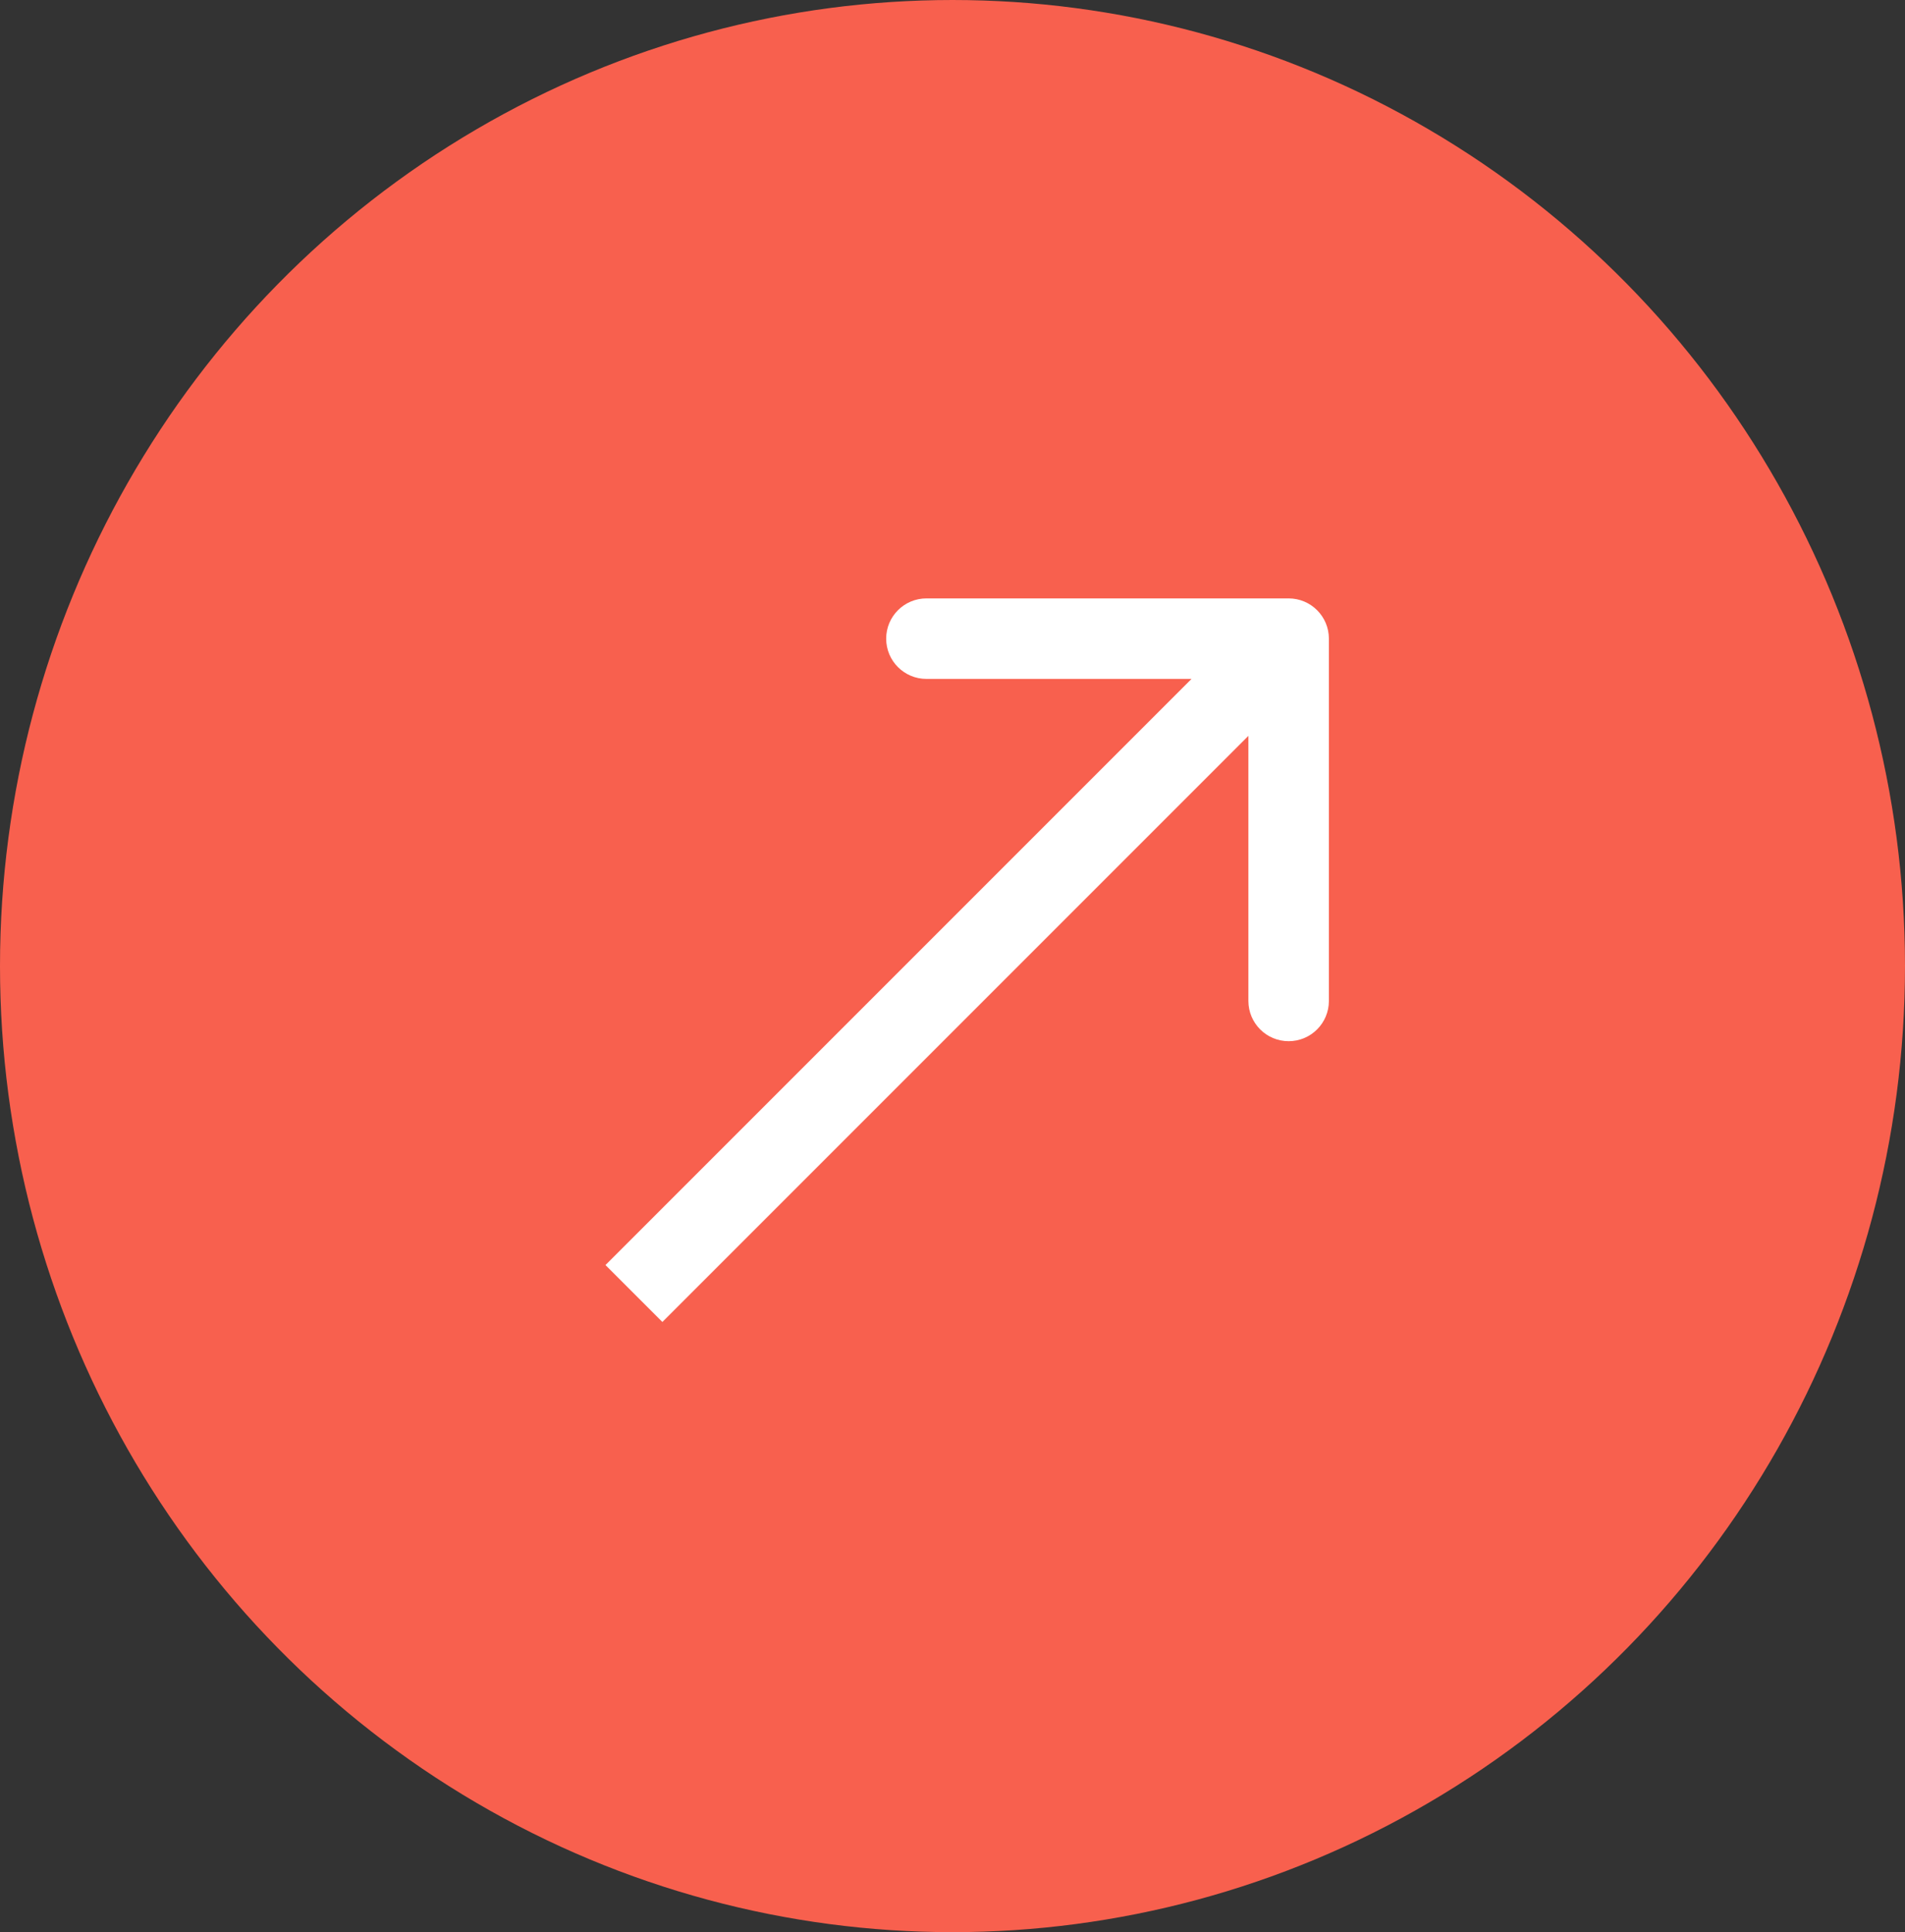
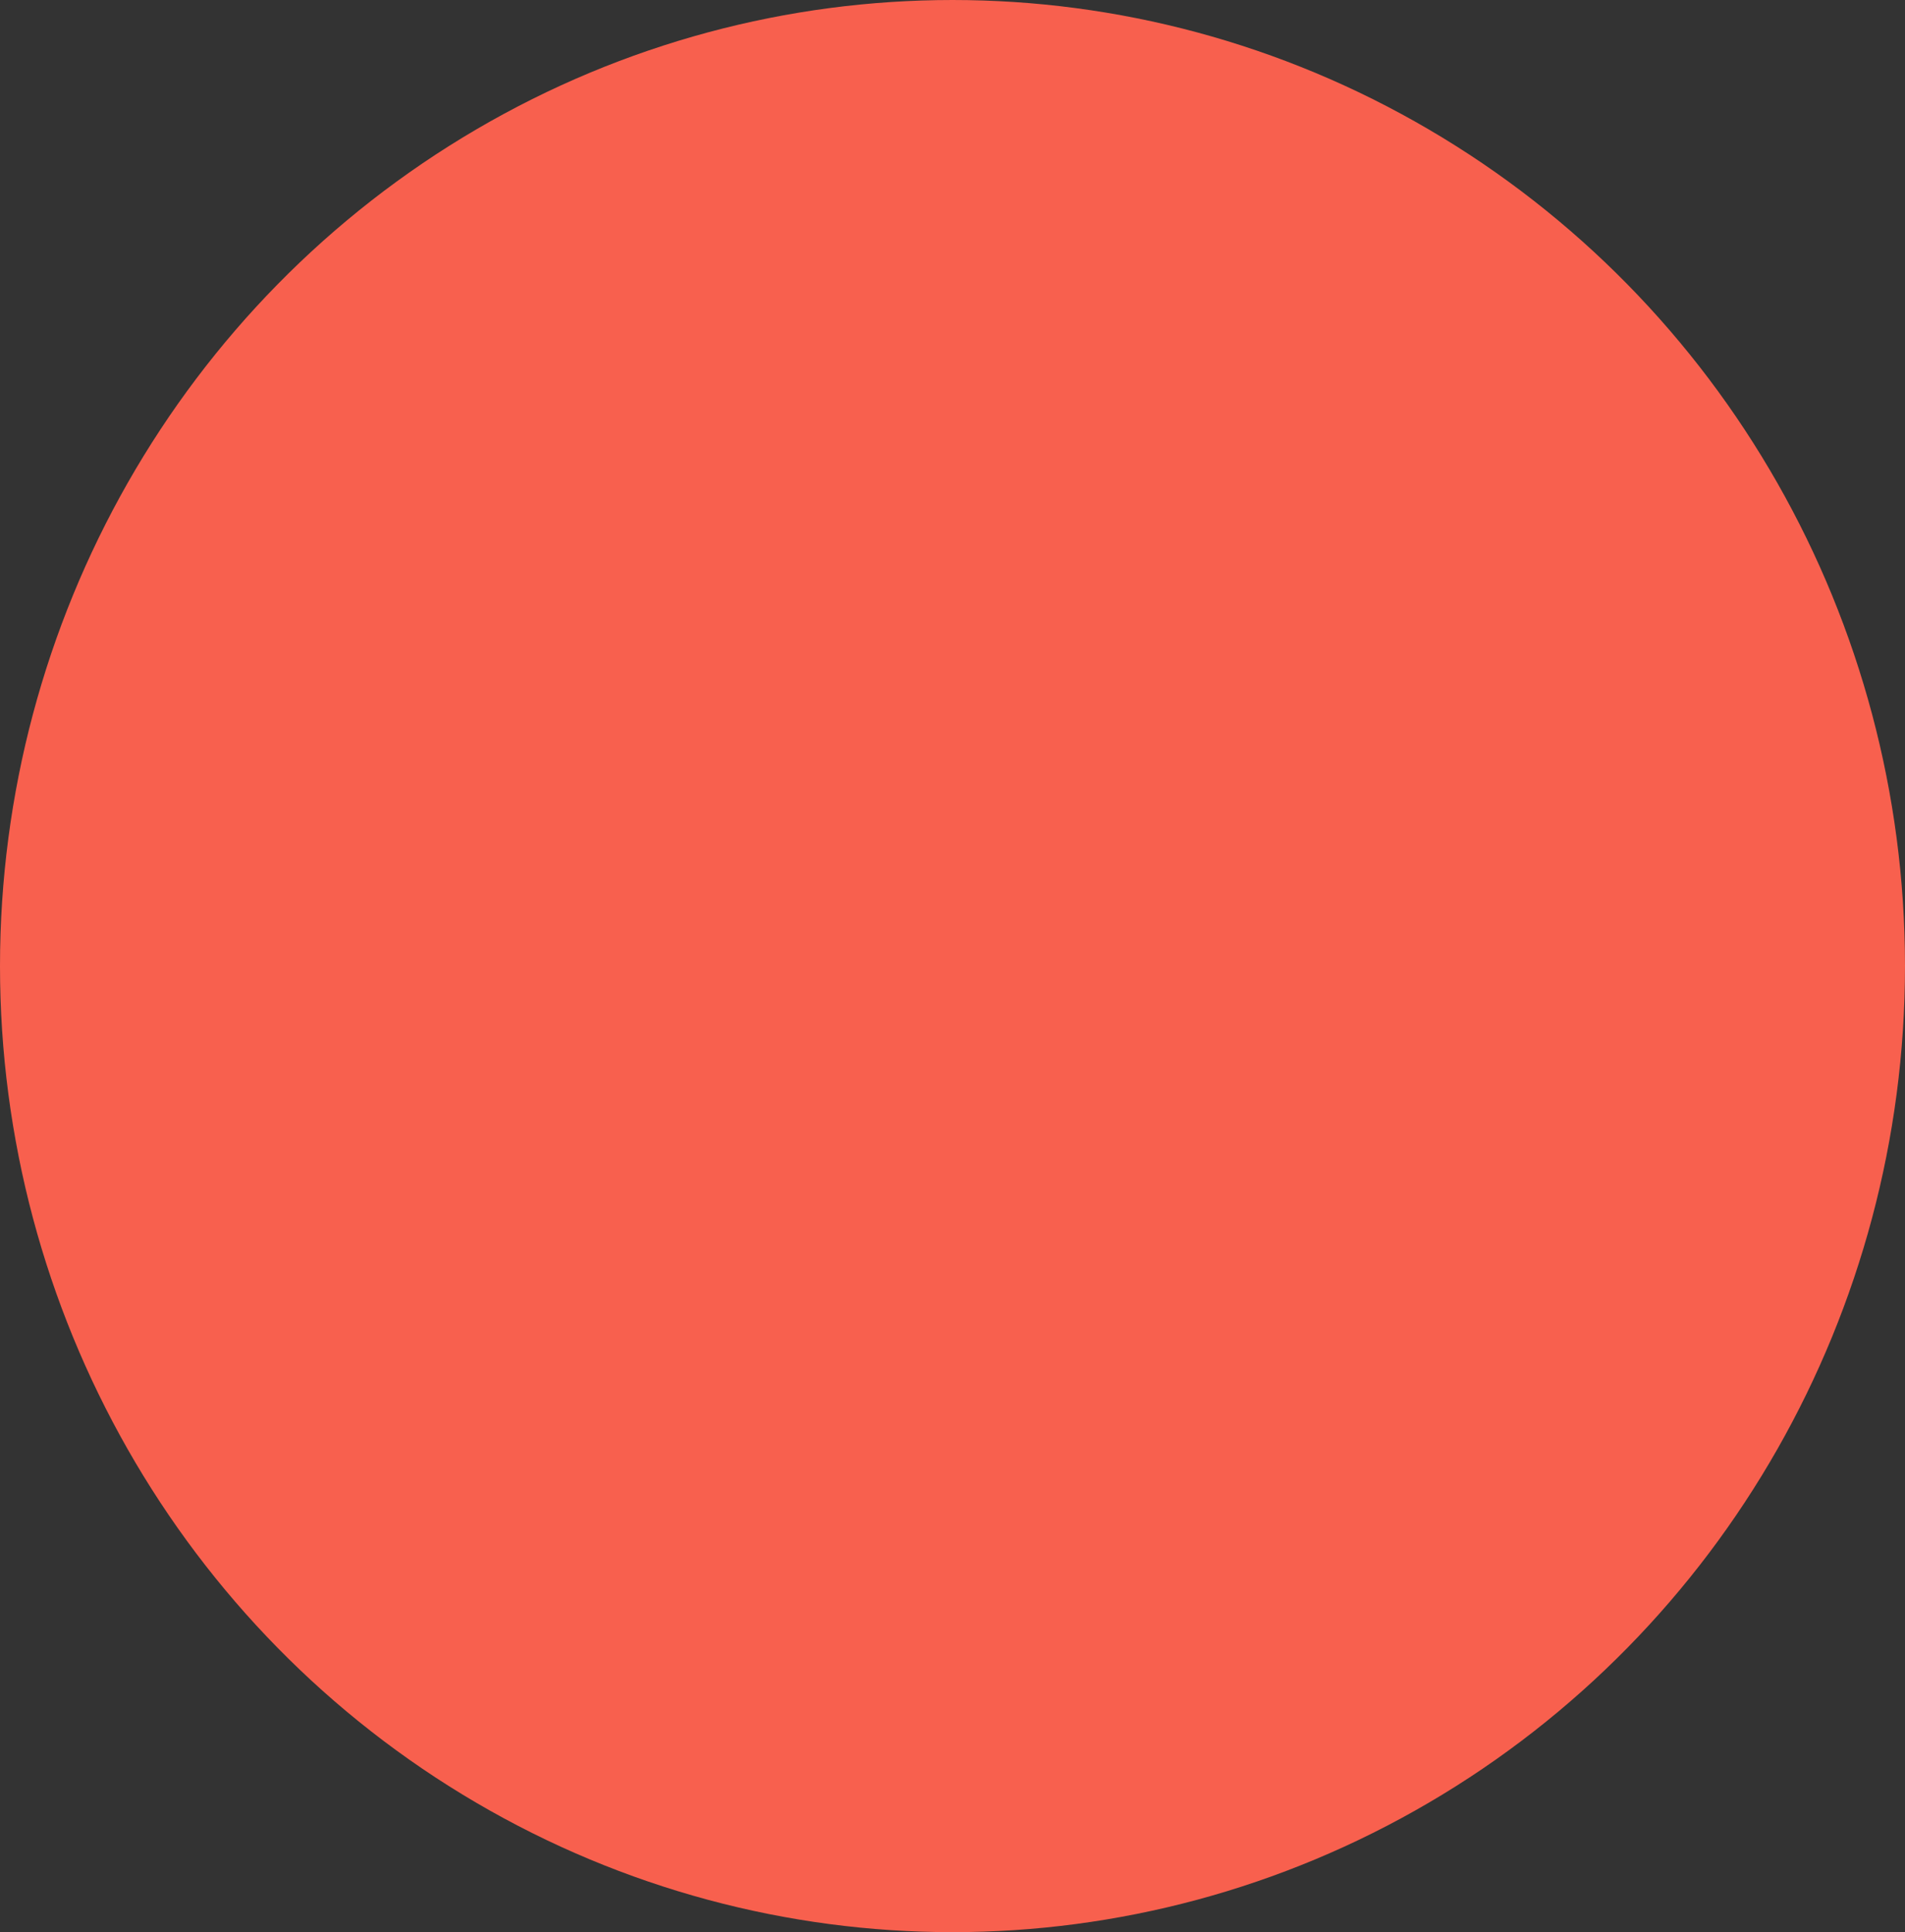
<svg xmlns="http://www.w3.org/2000/svg" width="71" height="72" viewBox="0 0 71 72" fill="none">
  <rect x="0" y="0" width="71" height="72" fill="#333333" stroke="none" />
  <ellipse cx="35.5" cy="36" rx="35.5" ry="36" fill="#F8604E" />
-   <path d="M49.528 23.799C49.528 22.971 48.857 22.299 48.028 22.299L34.528 22.299C33.7 22.299 33.028 22.971 33.028 23.799C33.028 24.628 33.7 25.299 34.528 25.299L46.528 25.299L46.528 37.299C46.528 38.128 47.2 38.799 48.028 38.799C48.857 38.799 49.528 38.128 49.528 37.299L49.528 23.799ZM24.687 49.262L49.089 24.86L46.968 22.739L22.566 47.141L24.687 49.262Z" fill="white" />
</svg>